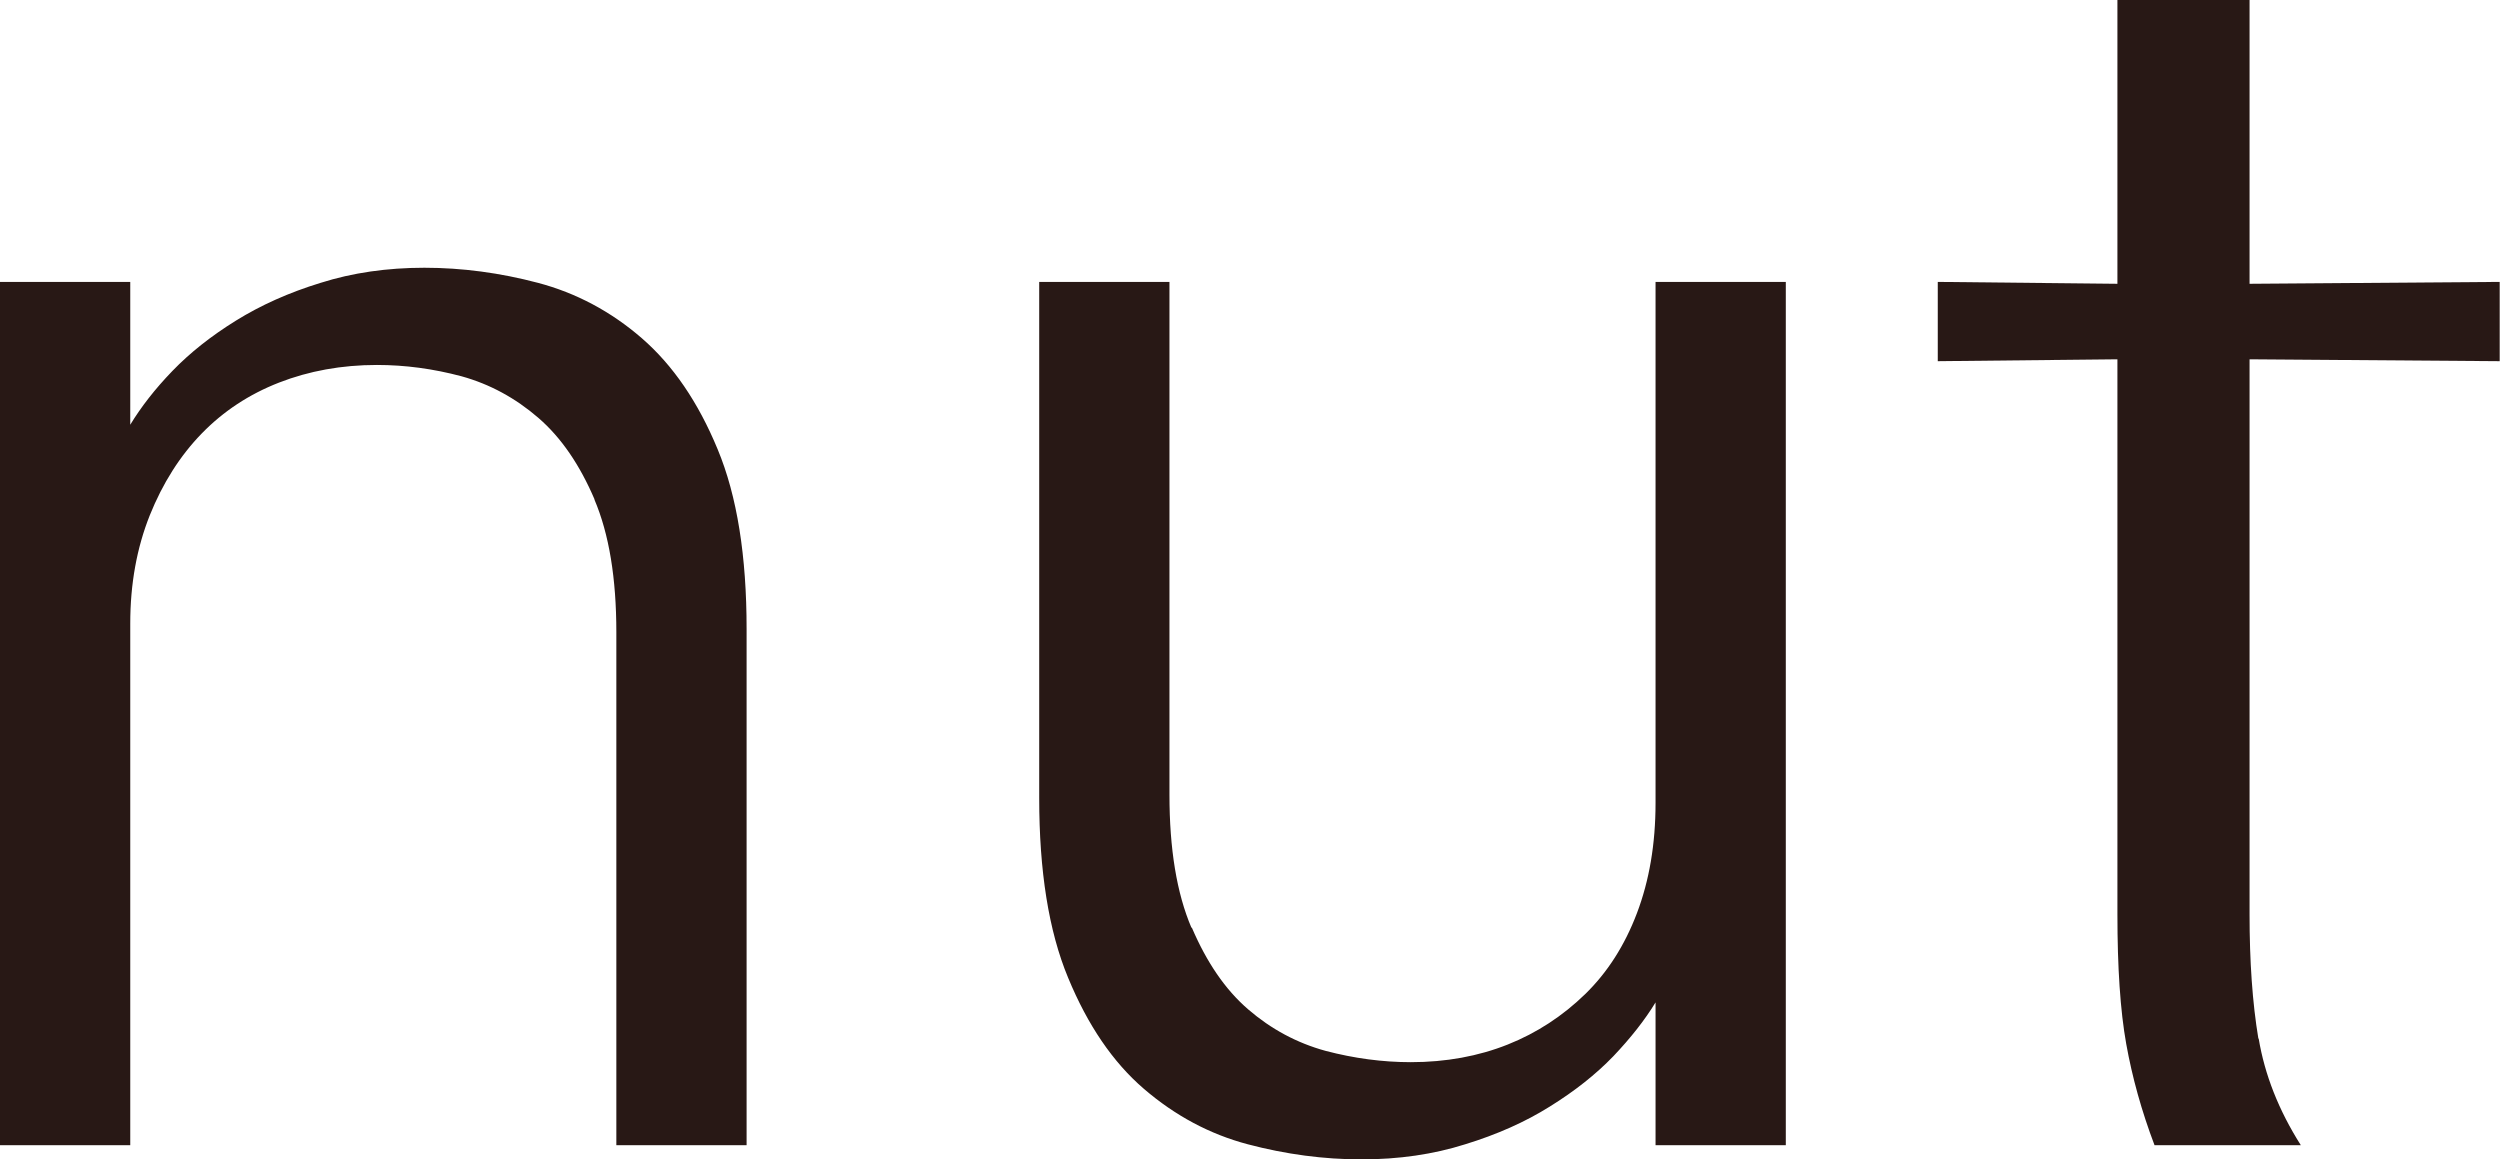
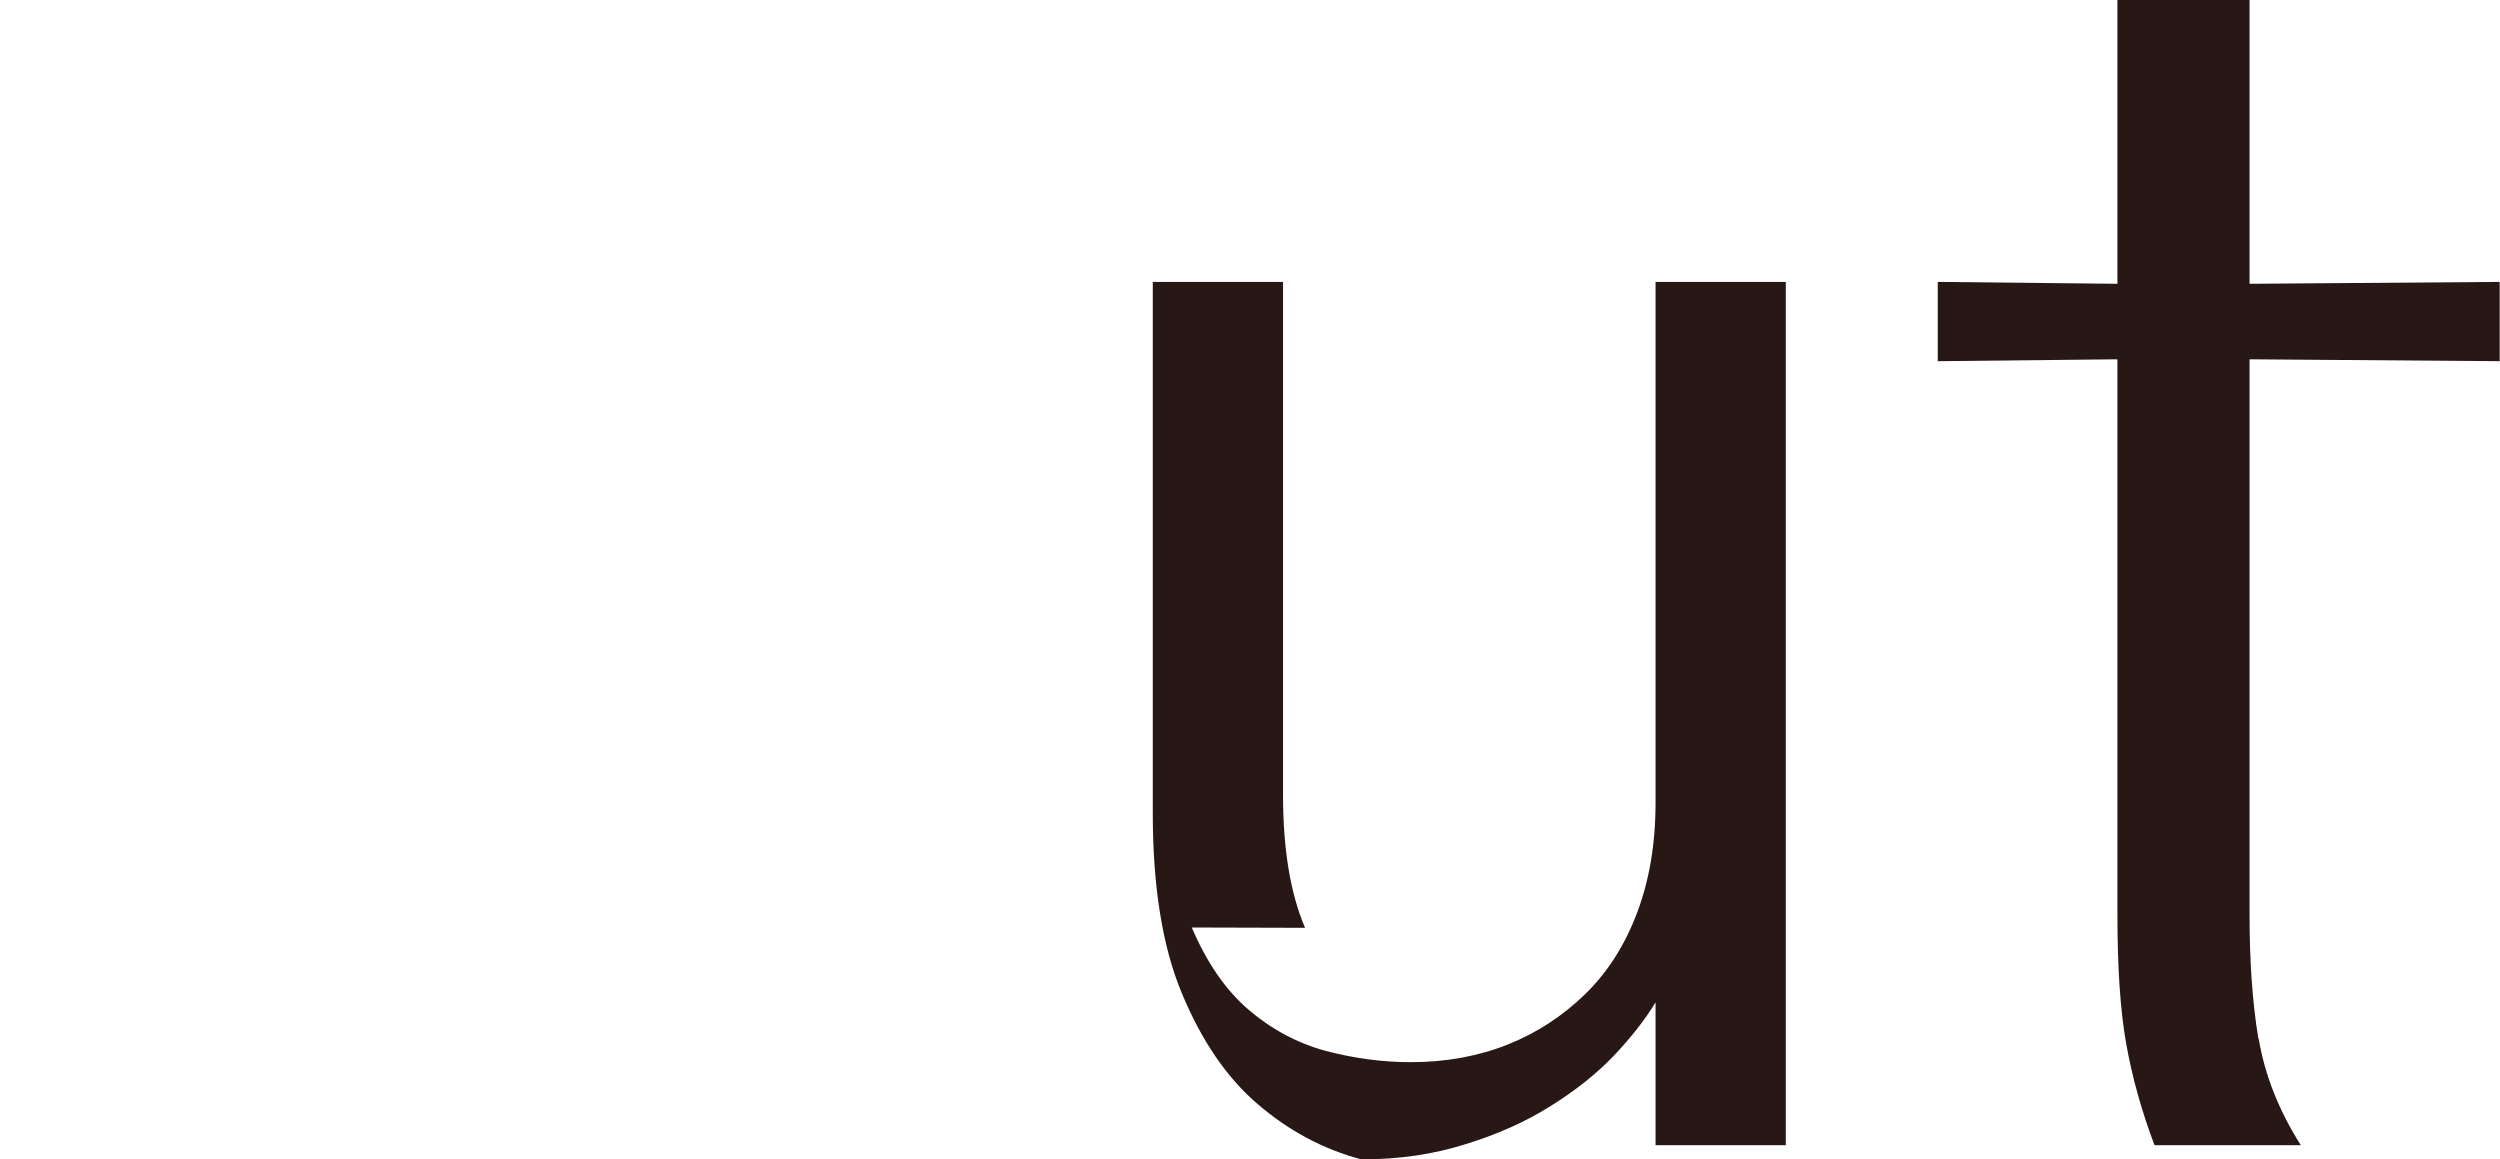
<svg xmlns="http://www.w3.org/2000/svg" id="_イヤー_2" viewBox="0 0 79.46 36.85">
  <defs>
    <style>.cls-1{fill:#281815;}</style>
  </defs>
  <g id="layout">
    <g>
-       <path class="cls-1" d="M18.9,15.88c-.47-1.1-1.06-1.97-1.79-2.6-.73-.63-1.54-1.07-2.44-1.32-.9-.24-1.79-.36-2.69-.36-1.12,0-2.16,.19-3.11,.56-.95,.37-1.77,.91-2.46,1.62-.69,.71-1.24,1.58-1.65,2.6-.41,1.03-.62,2.17-.62,3.44v16.58H0V8.96H4.14v4.54c.34-.56,.78-1.13,1.34-1.71,.56-.58,1.23-1.11,2.02-1.6,.79-.49,1.68-.89,2.69-1.2,1.01-.32,2.11-.48,3.3-.48s2.4,.16,3.61,.48,2.32,.91,3.3,1.76c.99,.86,1.79,2.03,2.41,3.53,.62,1.49,.92,3.4,.92,5.71v16.41h-4.14V20.1c0-1.72-.23-3.13-.7-4.23Z" />
-       <path class="cls-1" d="M37.88,29.48c.47,1.1,1.06,1.97,1.79,2.6,.73,.63,1.55,1.07,2.46,1.32,.91,.24,1.82,.36,2.71,.36,1.12,0,2.15-.19,3.08-.56,.93-.37,1.75-.91,2.46-1.6,.71-.69,1.26-1.55,1.65-2.58s.59-2.19,.59-3.5V8.96h4.14v27.44h-4.14v-4.54c-.34,.56-.79,1.13-1.34,1.71-.56,.58-1.23,1.11-2.02,1.6-.78,.49-1.68,.89-2.69,1.2-1.01,.32-2.11,.48-3.3,.48s-2.4-.16-3.61-.48c-1.21-.32-2.31-.91-3.3-1.76s-1.79-2.03-2.41-3.53c-.62-1.49-.92-3.4-.92-5.71V8.96h4.14V25.26c0,1.72,.23,3.13,.7,4.23Z" />
+       <path class="cls-1" d="M37.88,29.48c.47,1.1,1.06,1.97,1.79,2.6,.73,.63,1.55,1.07,2.46,1.32,.91,.24,1.82,.36,2.71,.36,1.12,0,2.15-.19,3.08-.56,.93-.37,1.75-.91,2.46-1.6,.71-.69,1.26-1.55,1.65-2.58s.59-2.19,.59-3.5V8.96h4.14v27.44h-4.14v-4.54c-.34,.56-.79,1.13-1.34,1.71-.56,.58-1.23,1.11-2.02,1.6-.78,.49-1.68,.89-2.69,1.2-1.01,.32-2.11,.48-3.3,.48c-1.21-.32-2.31-.91-3.3-1.76s-1.79-2.03-2.41-3.53c-.62-1.49-.92-3.4-.92-5.71V8.96h4.14V25.26c0,1.72,.23,3.13,.7,4.23Z" />
      <path class="cls-1" d="M71.79,33.01c.19,1.14,.63,2.27,1.34,3.39h-4.65c-.41-1.08-.71-2.16-.9-3.22-.19-1.06-.28-2.44-.28-4.12V11.42l-5.71,.06v-2.52l5.71,.06V0h4.2V9.02l7.95-.06v2.52l-7.95-.06V29.06c0,1.49,.09,2.81,.28,3.95Z" />
    </g>
  </g>
</svg>